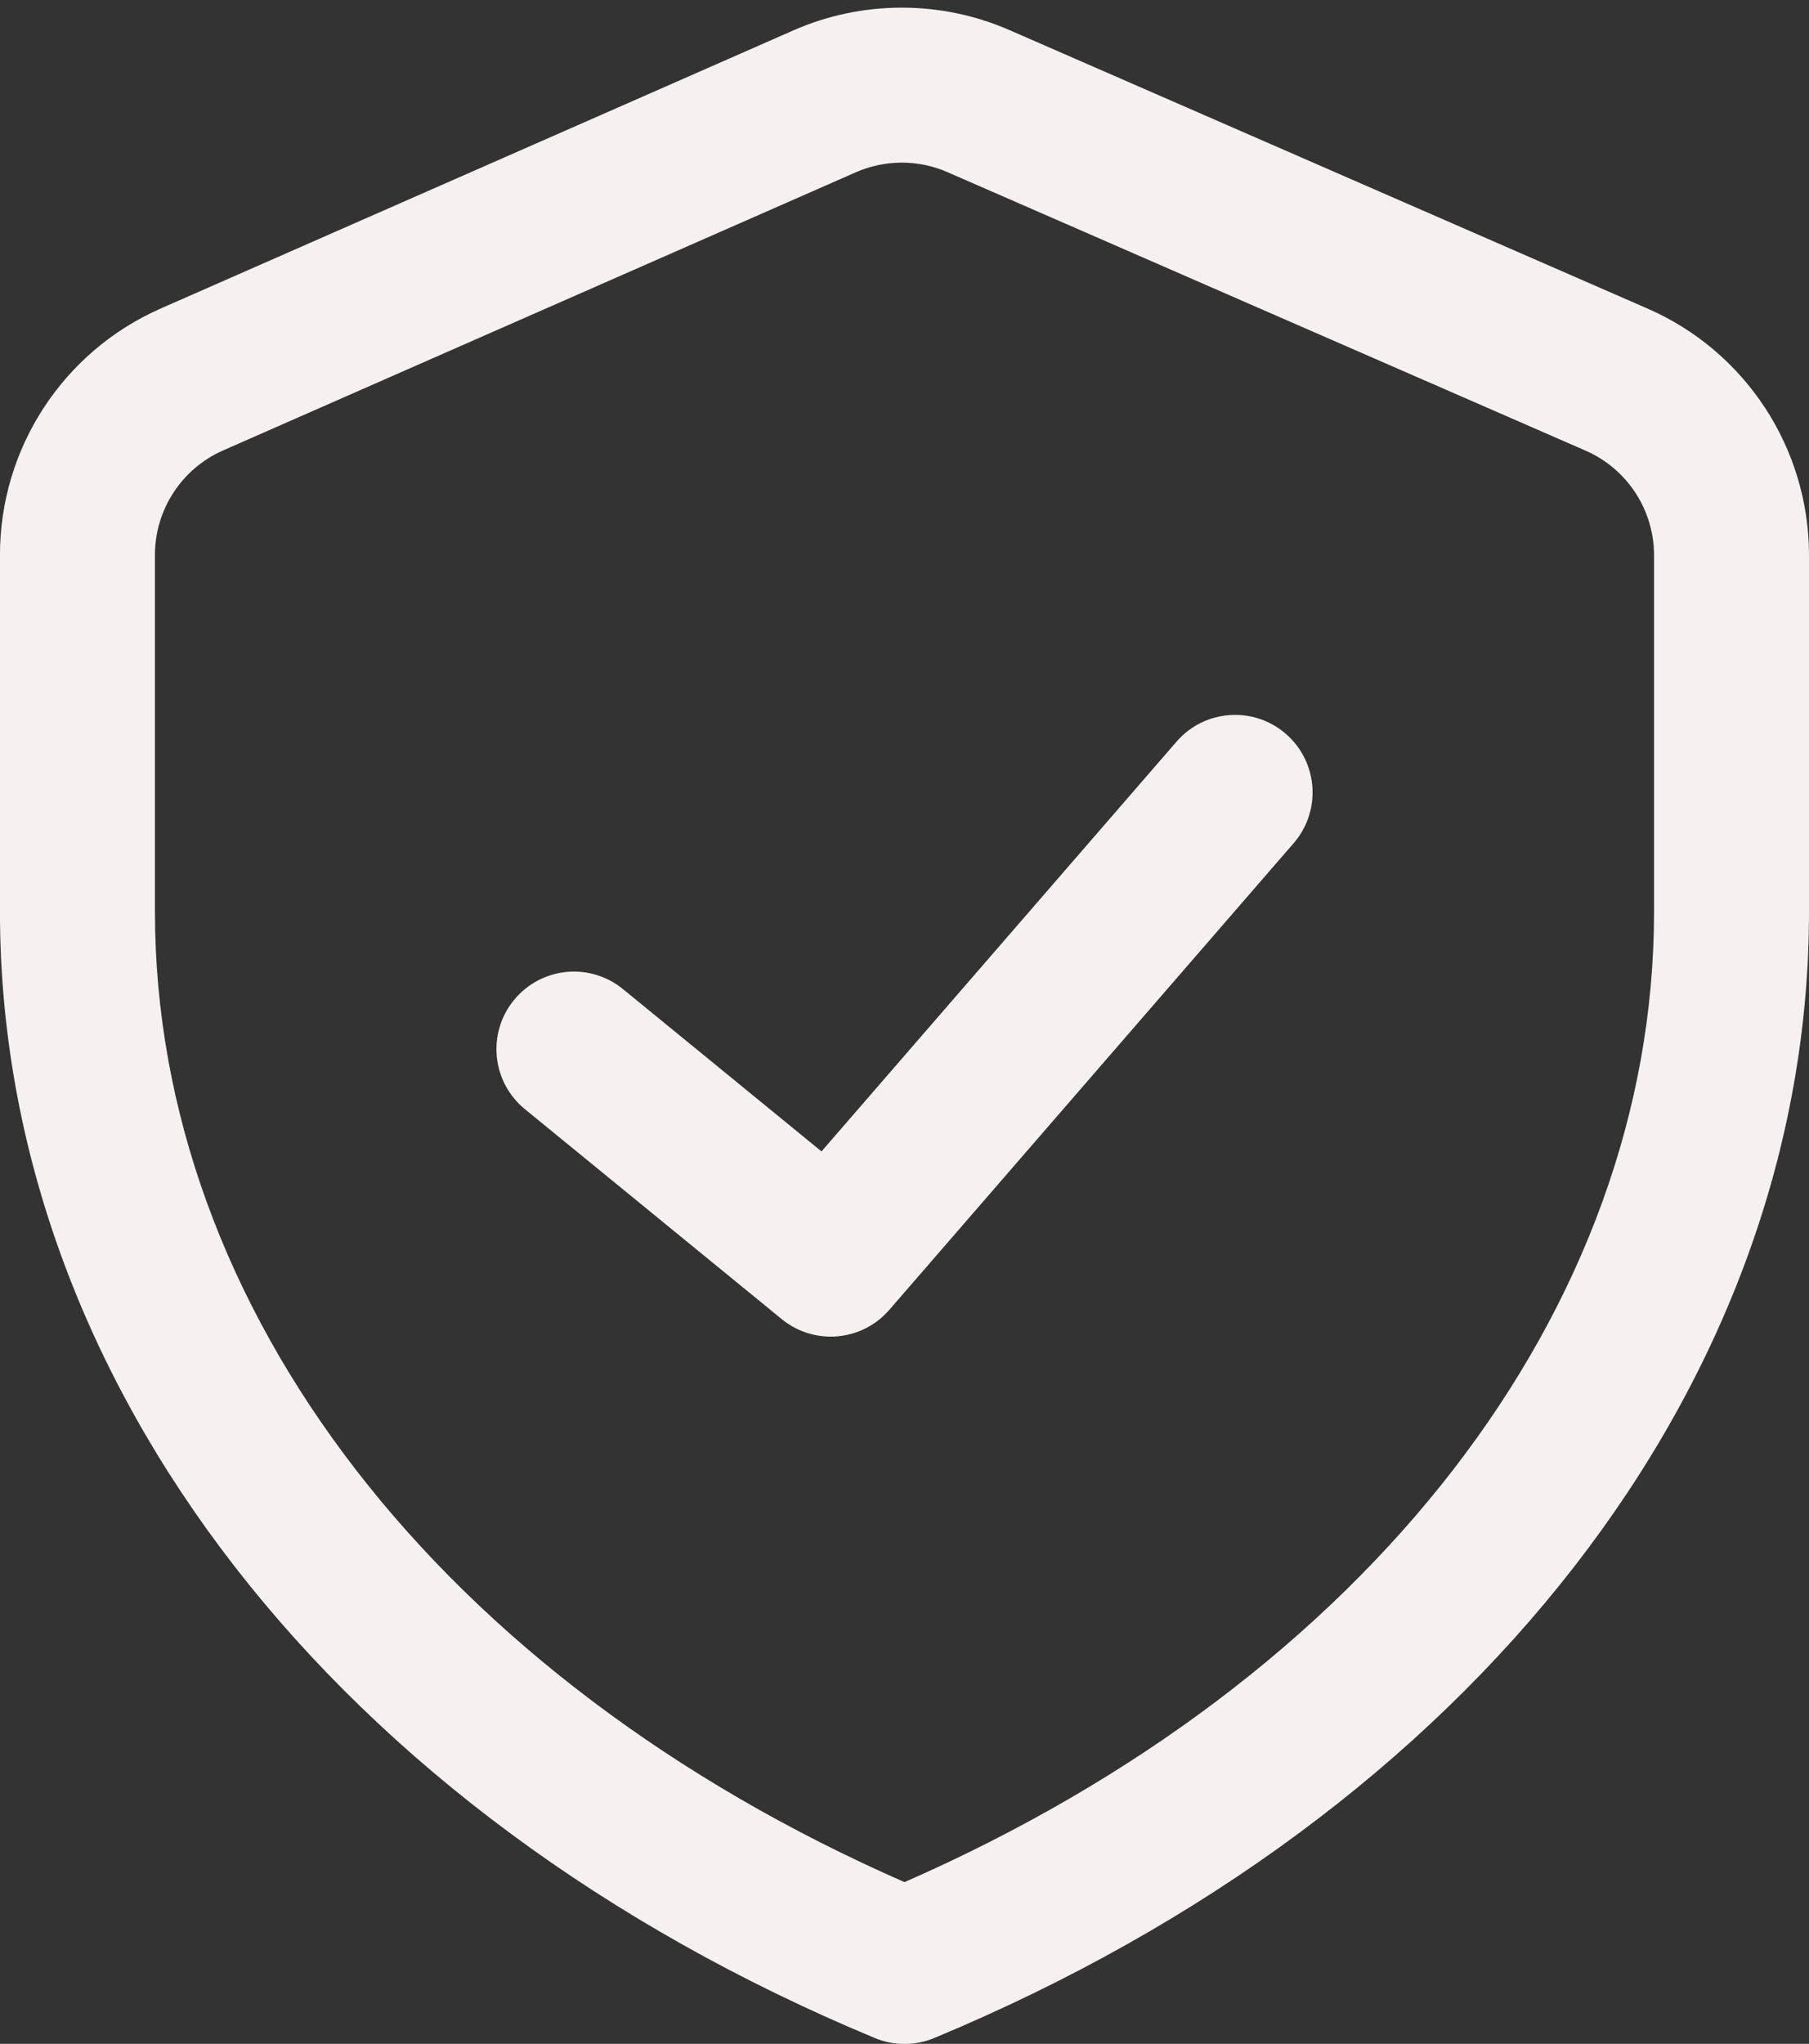
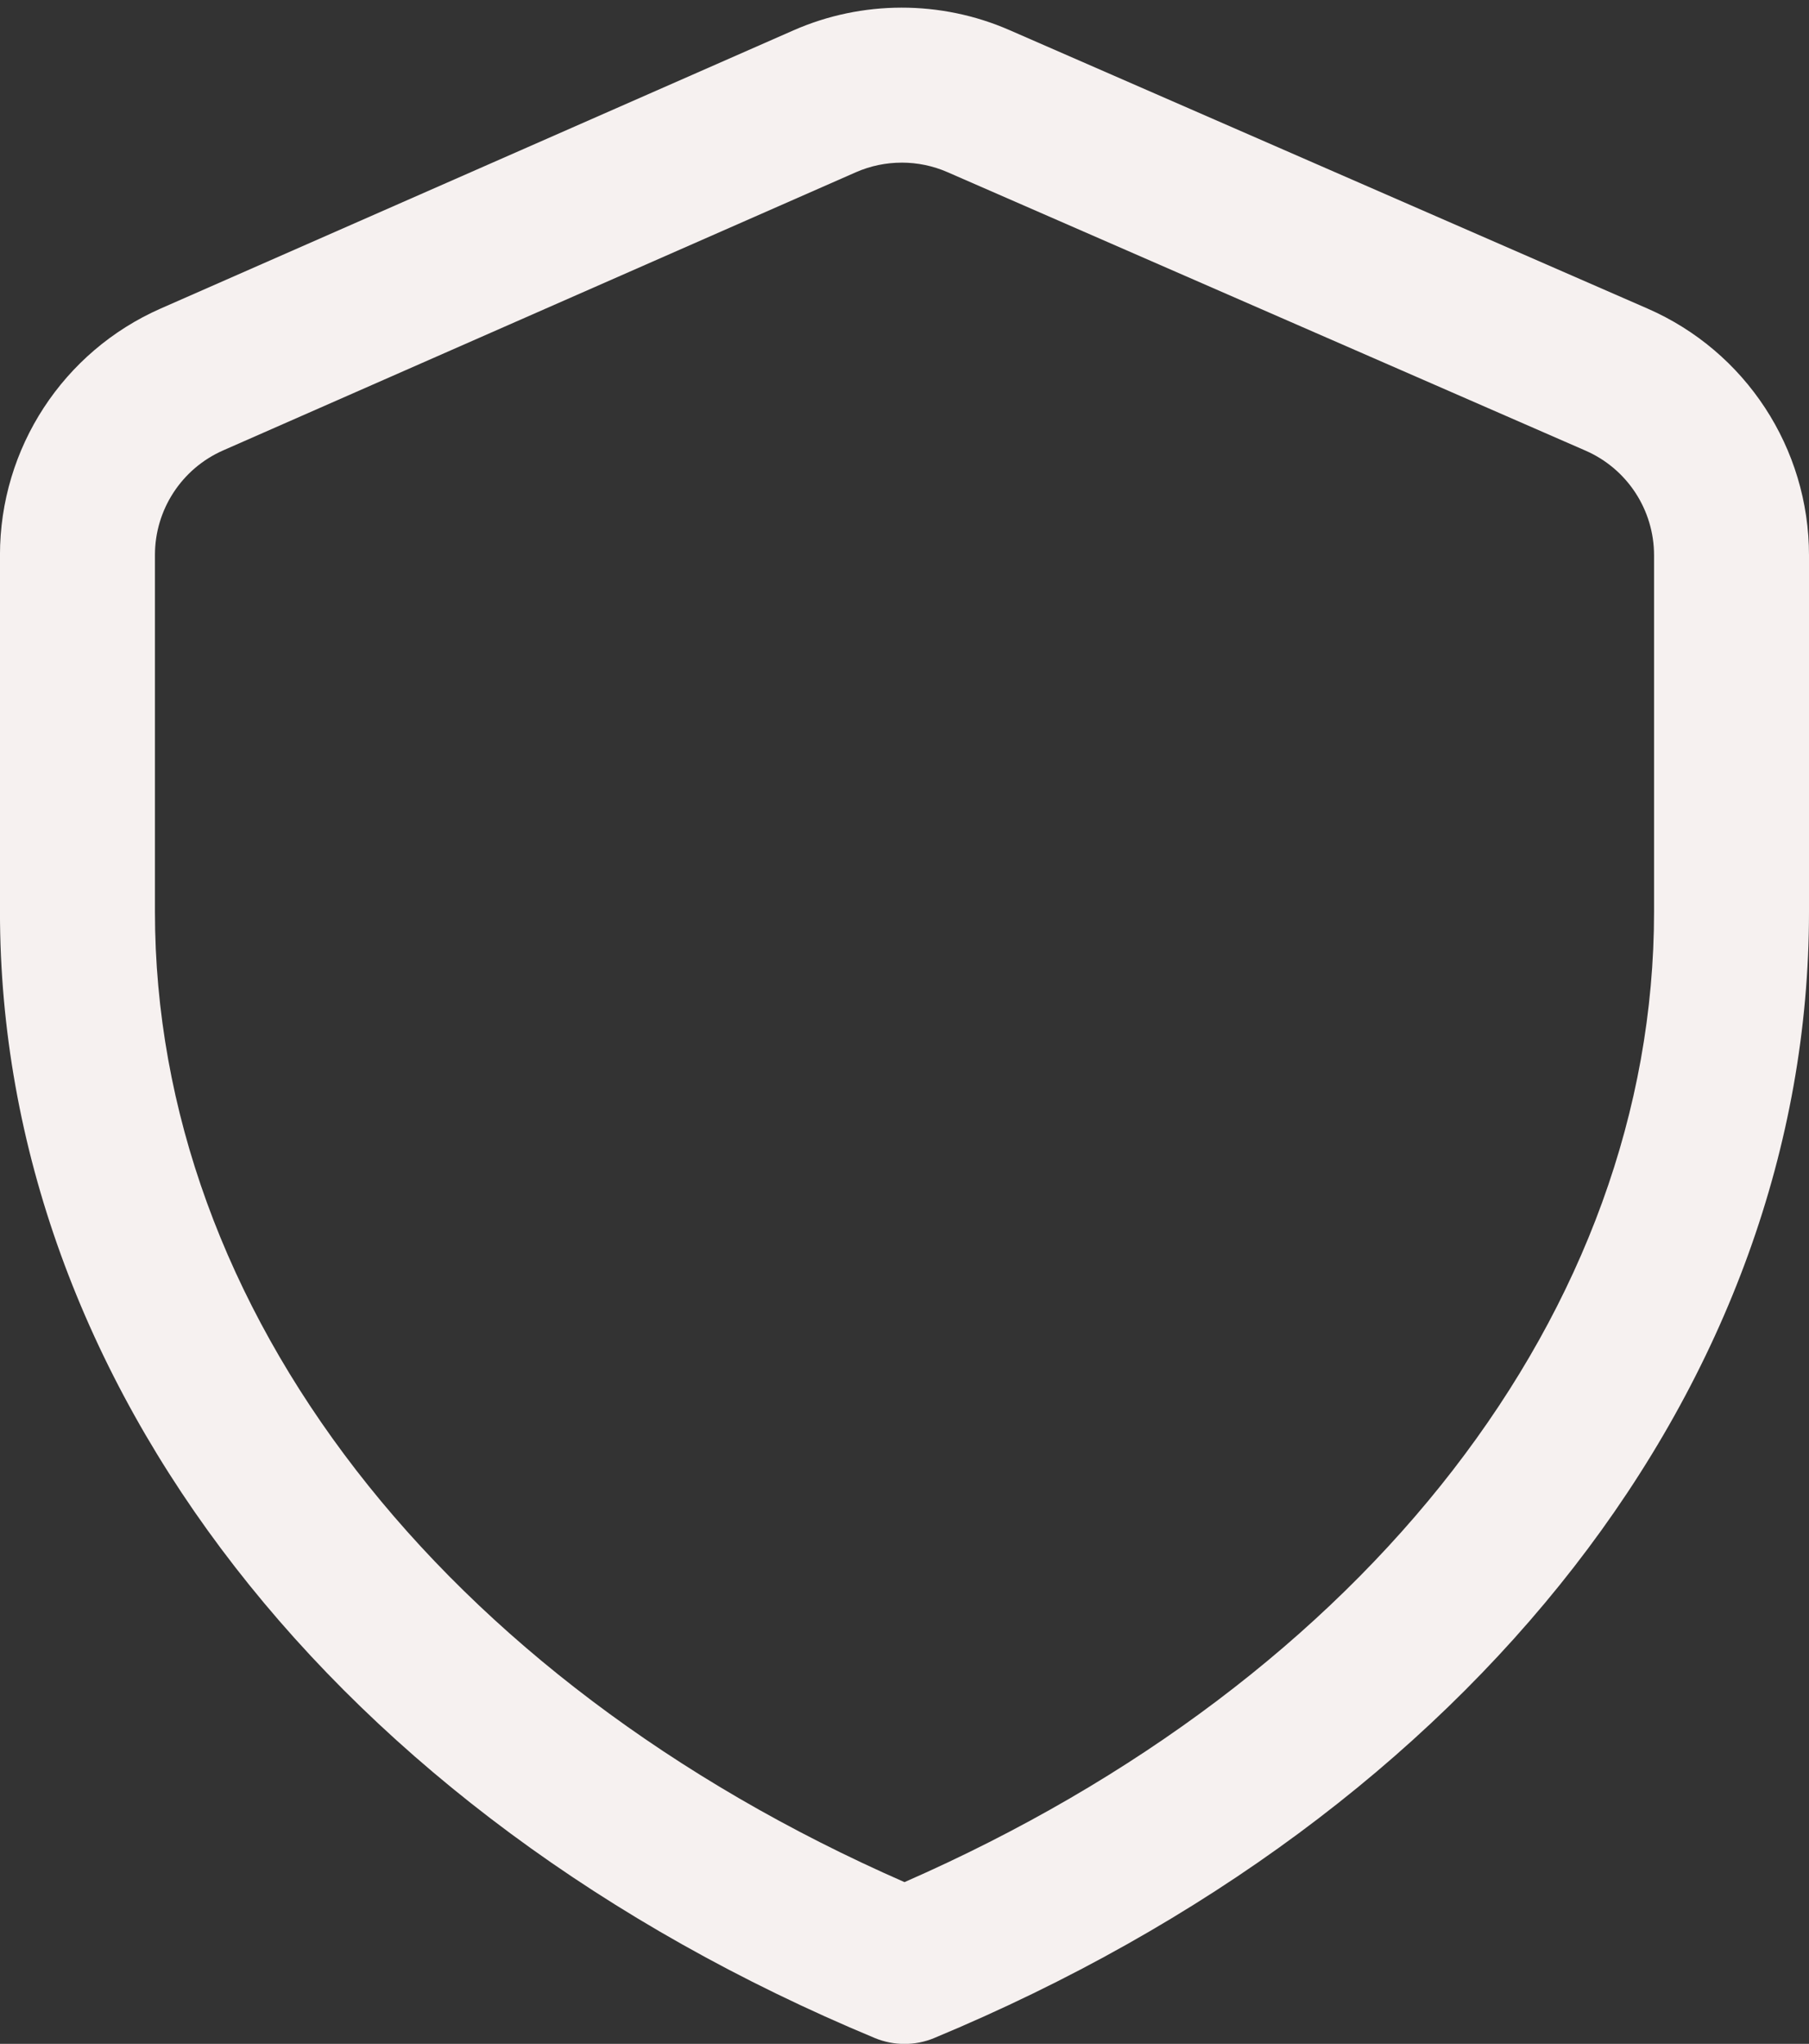
<svg xmlns="http://www.w3.org/2000/svg" fill="#000000" height="1173.6" preserveAspectRatio="xMidYMid meet" version="1" viewBox="485.3 416.0 1039.4 1173.6" width="1039.4" zoomAndPan="magnify">
  <rect x="485.3" y="416.0" width="1039.4" height="1173.6" fill="#333333" stroke="none" />
  <g id="change1_1">
    <path d="M1005,1589.66c-5.81,0-11.62-1.14-17.1-3.41-310.02-128.94-502.62-376.76-502.62-646.73v-204.86c0-61.31,36.27-116.87,92.41-141.53l363.55-159.72c39.37-17.3,84.56-17.36,123.98-.17l366.69,159.94c56.37,24.58,92.79,80.2,92.79,141.7v204.65c0,269.98-192.59,517.79-502.62,646.73-5.47,2.28-11.28,3.41-17.1,3.41Zm-1.57-1080.27c-9,0-17.99,1.84-26.37,5.52l-363.55,159.72c-23.8,10.46-39.18,34.02-39.18,60.02v204.86c0,228.48,164.52,440.64,430.67,557.23,266.15-116.58,430.67-328.74,430.67-557.23v-204.65c0-26.08-15.44-49.66-39.35-60.09l-366.69-159.94c-8.33-3.63-17.27-5.45-26.21-5.45Z" fill="#f6f1f0" />
  </g>
  <g id="change1_2">
-     <path d="M962.6,1183.5c-9.92,0-19.89-3.3-28.14-10.04l-147.56-120.56c-19.04-15.56-21.87-43.6-6.31-62.64,15.55-19.04,43.6-21.87,62.64-6.31l114.08,93.21,204-235.3c16.11-18.58,44.22-20.58,62.8-4.47,18.58,16.11,20.58,44.22,4.47,62.8l-232.32,267.96c-8.79,10.14-21.18,15.36-33.66,15.36Z" fill="#f6f1f0" />
-   </g>
+     </g>
</svg>